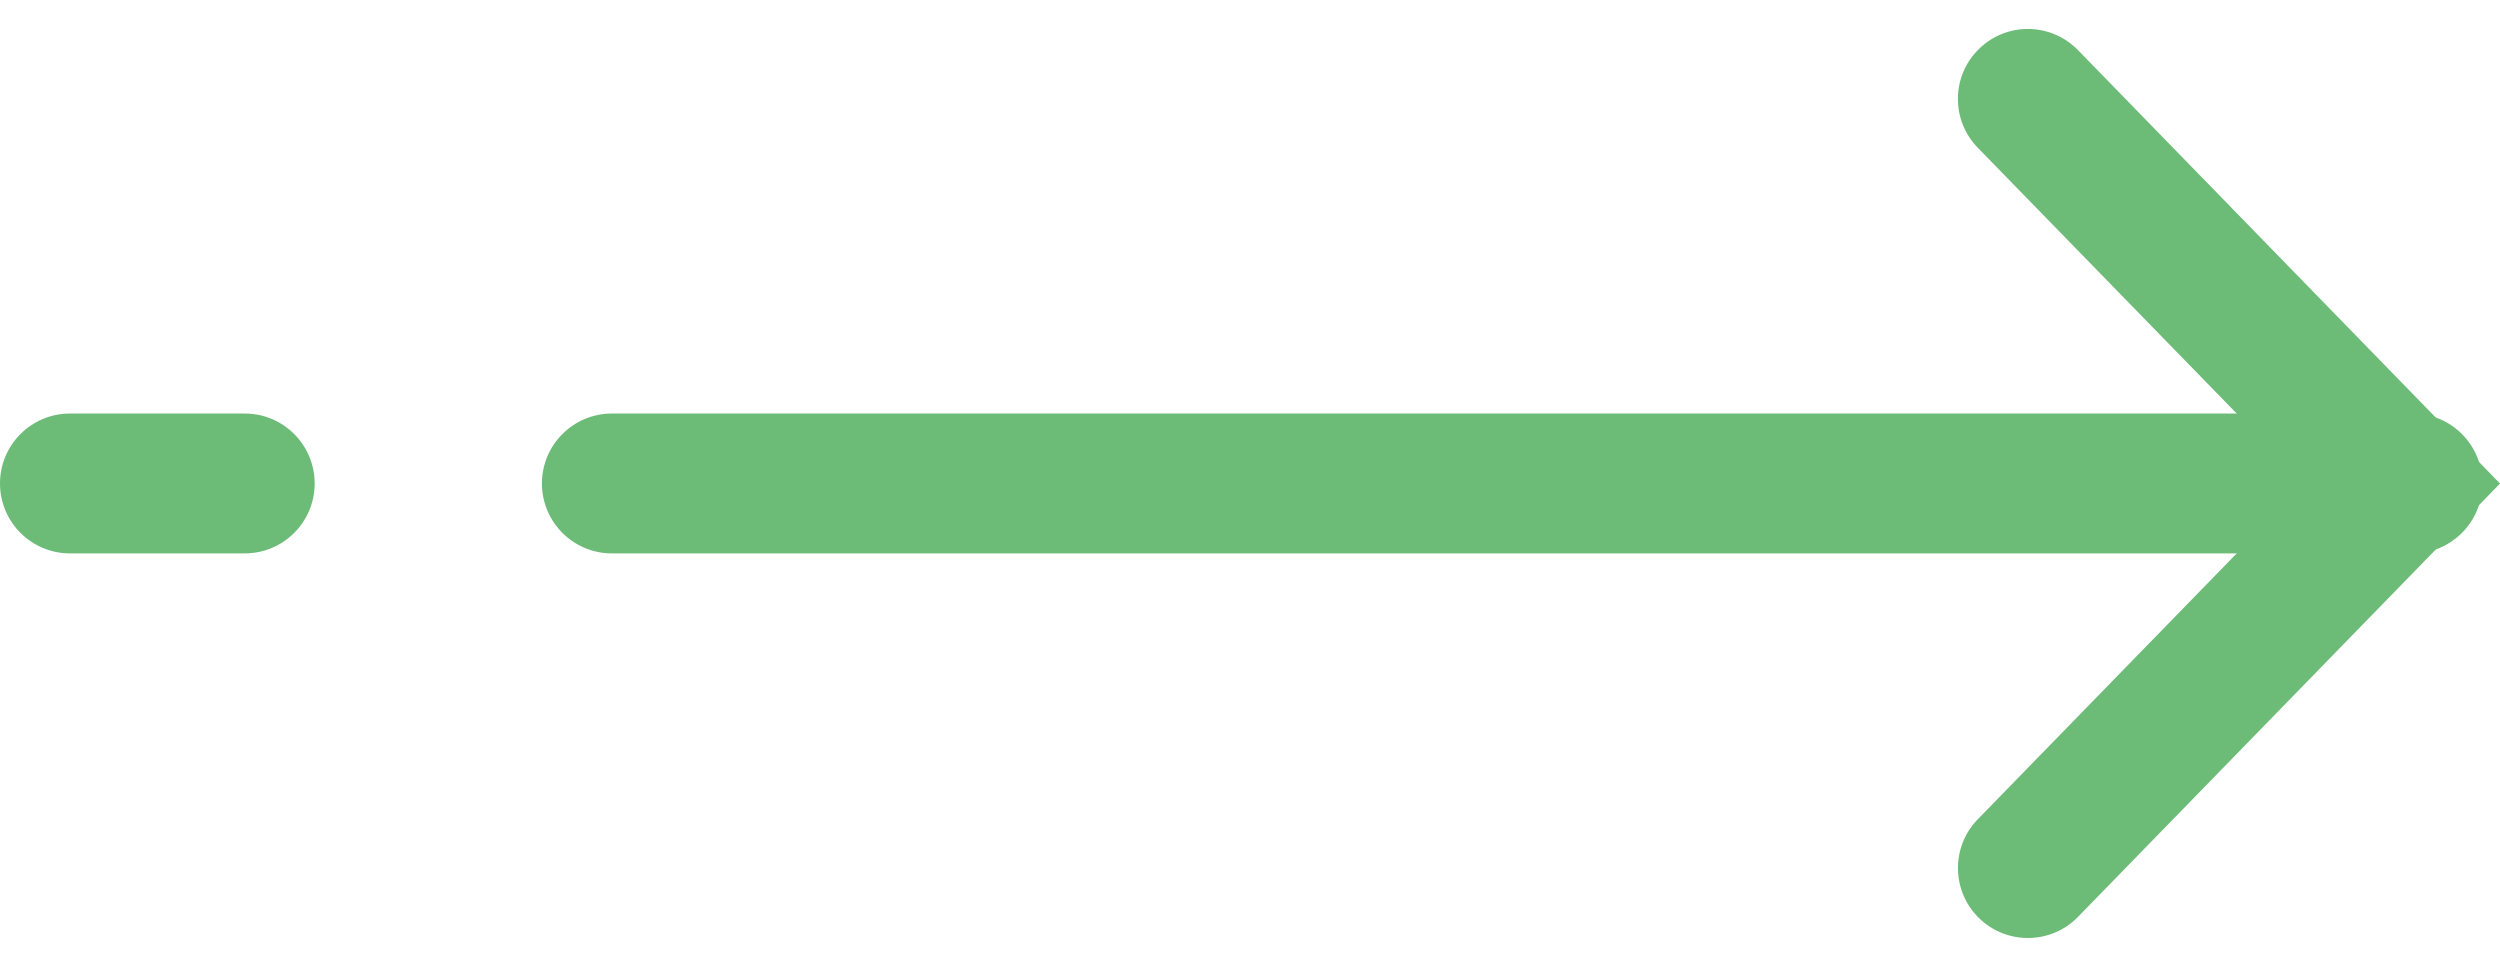
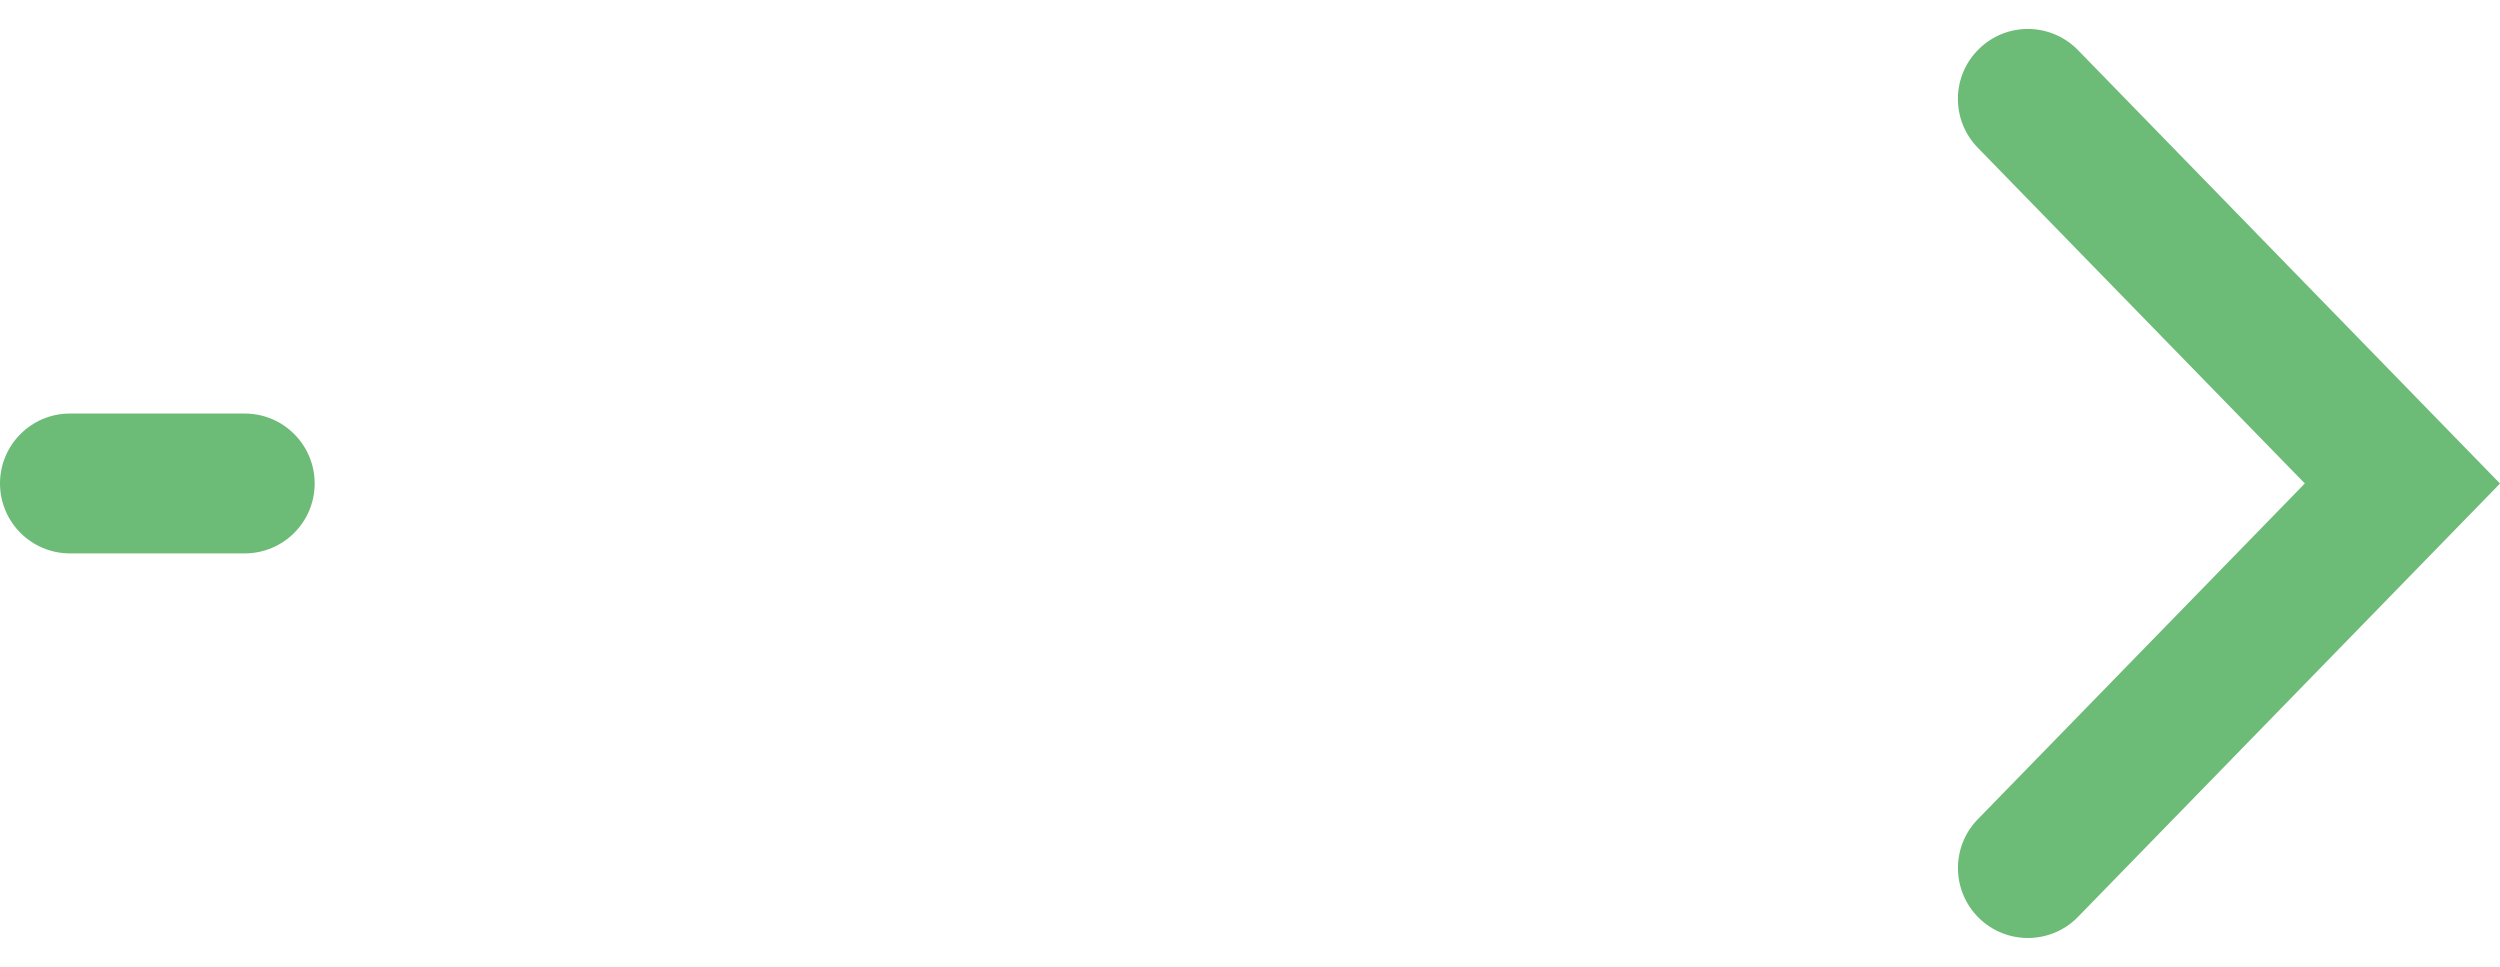
<svg xmlns="http://www.w3.org/2000/svg" version="1.1" id="Слой_1" x="0px" y="0px" width="35.752px" height="13.828px" viewBox="0 0 35.752 13.828" style="enable-background:new 0 0 35.752 13.828;" xml:space="preserve">
  <style type="text/css">
	.st0{fill:#6CBB77;}
</style>
  <g id="Group_37" transform="translate(-608.75 -1471.586)">
    <g id="Group_13" transform="translate(101.75 707)">
      <g id="Path_11">
        <path class="st0" d="M536,778c-0.252,0-0.503-0.095-0.697-0.283c-0.396-0.386-0.404-1.019-0.02-1.414l4.678-4.803l-4.678-4.802     c-0.385-0.396-0.377-1.029,0.02-1.414c0.396-0.386,1.027-0.377,1.414,0.019l6.035,6.198l-6.035,6.197     C536.521,777.9,536.26,778,536,778z" />
      </g>
      <g id="Line_1">
-         <path class="st0" d="M541.5,772.5h-25.75c-0.552,0-1-0.448-1-1s0.448-1,1-1h25.75c0.553,0,1,0.448,1,1S542.053,772.5,541.5,772.5     z" />
-       </g>
+         </g>
      <g id="Line_2">
        <path class="st0" d="M510.5,772.5H508c-0.552,0-1-0.448-1-1s0.448-1,1-1h2.5c0.552,0,1,0.448,1,1S511.052,772.5,510.5,772.5z" />
      </g>
    </g>
  </g>
</svg>